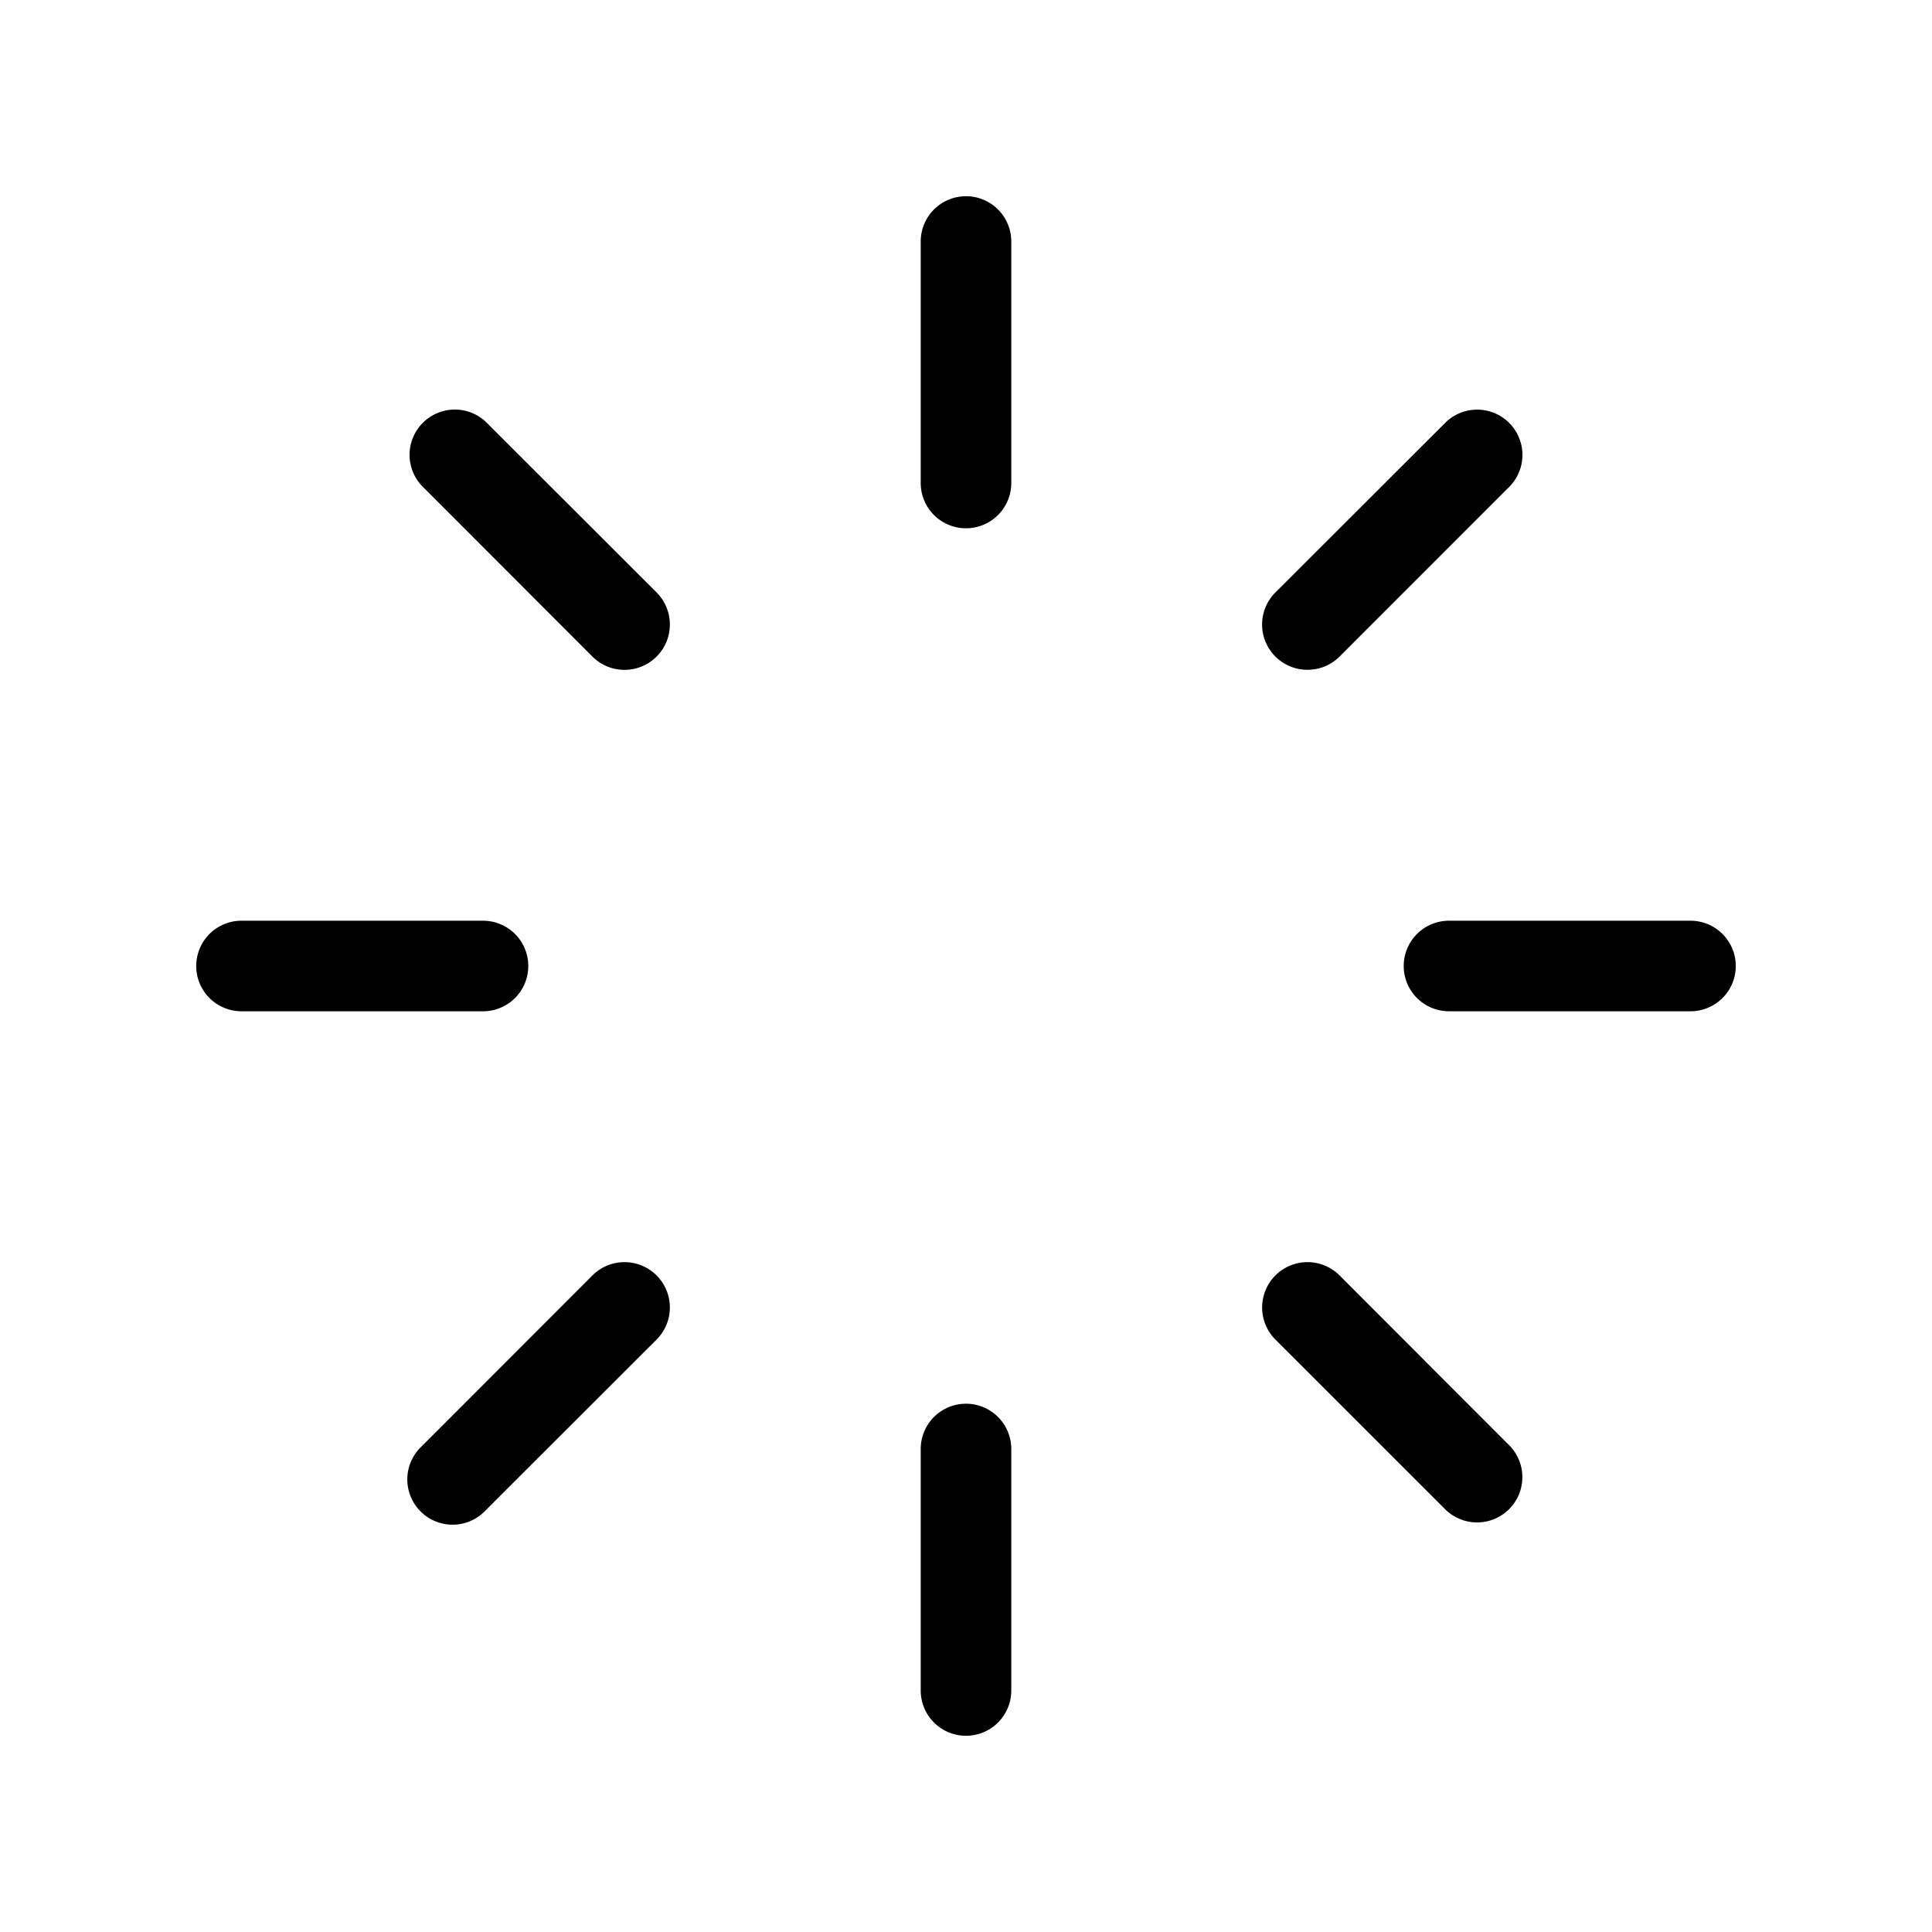
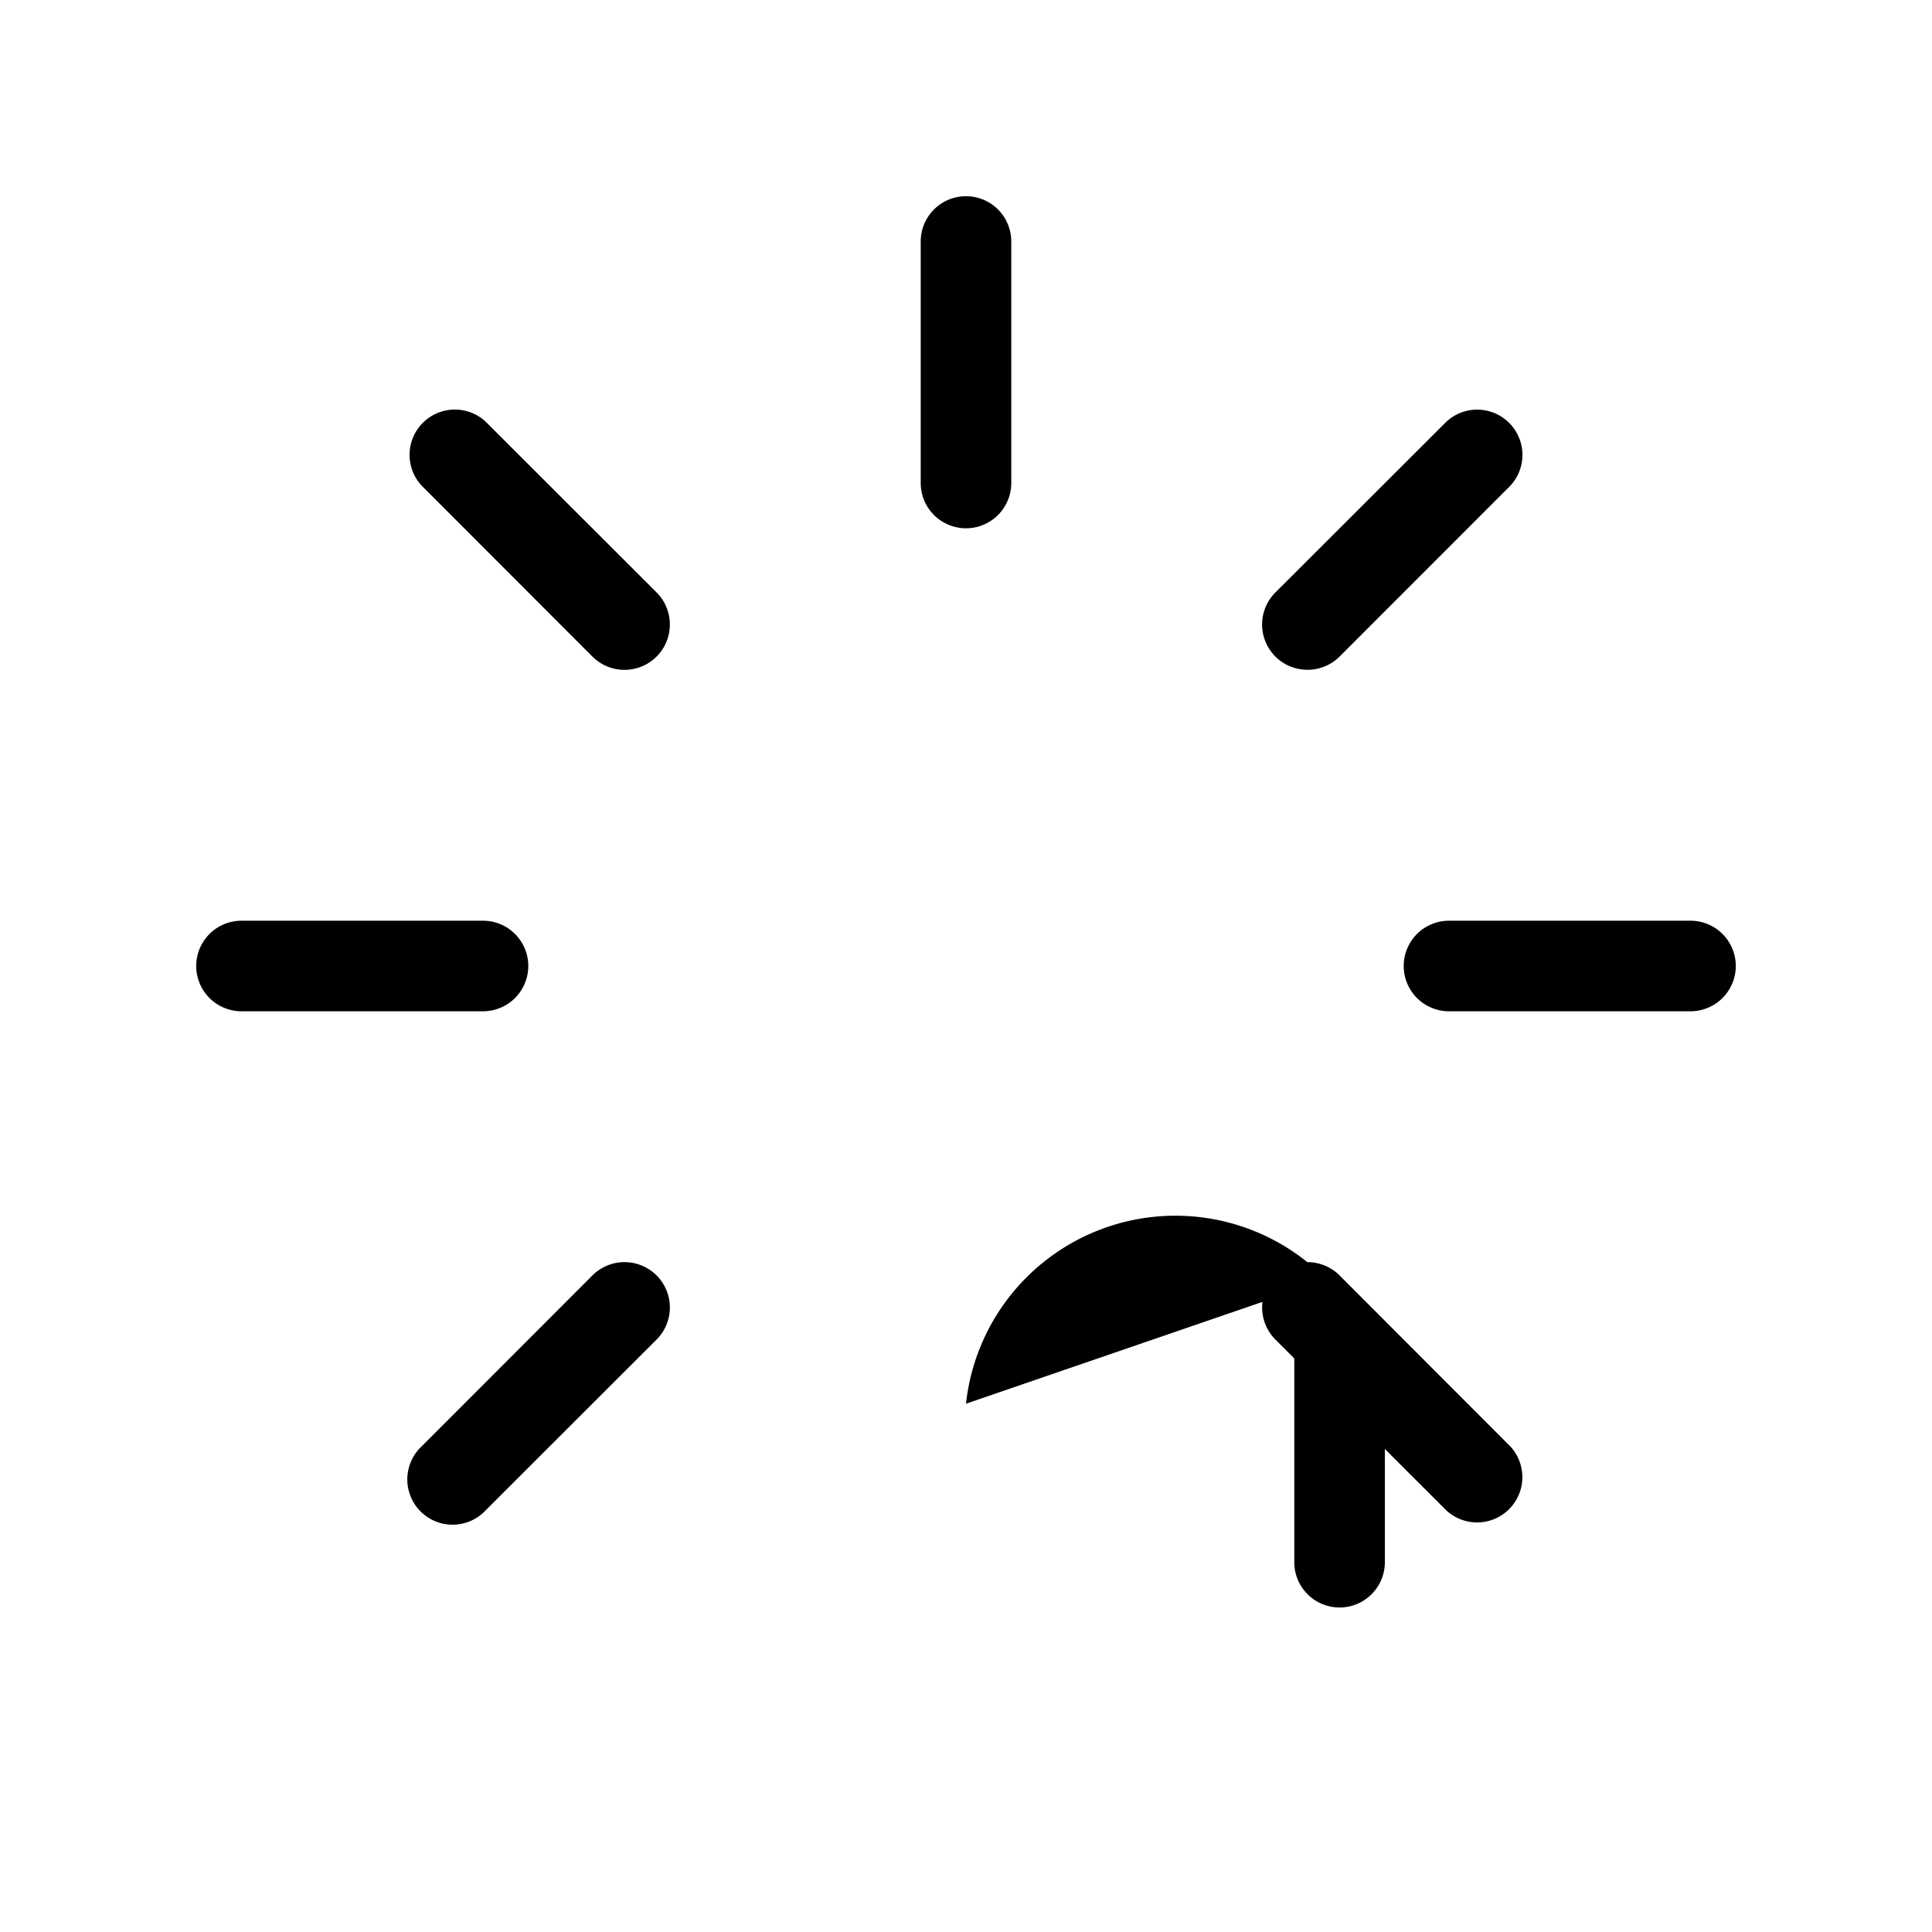
<svg xmlns="http://www.w3.org/2000/svg" width="40" height="40" fill="#000000" viewBox="0 0 256 256">
-   <path d="M134,32V64a6,6,0,0,1-12,0V32a6,6,0,0,1,12,0Zm39.25,56.75A6,6,0,0,0,177.5,87l22.62-22.63a6,6,0,0,0-8.48-8.48L169,78.5a6,6,0,0,0,4.24,10.25ZM224,122H192a6,6,0,0,0,0,12h32a6,6,0,0,0,0-12Zm-46.5,47A6,6,0,0,0,169,177.5l22.63,22.62a6,6,0,0,0,8.48-8.48ZM128,186a6,6,0,0,0-6,6v32a6,6,0,0,0,12,0V192A6,6,0,0,0,128,186ZM78.5,169,55.88,191.64a6,6,0,1,0,8.48,8.48L87,177.5A6,6,0,1,0,78.5,169ZM70,128a6,6,0,0,0-6-6H32a6,6,0,0,0,0,12H64A6,6,0,0,0,70,128ZM64.36,55.88a6,6,0,0,0-8.48,8.48L78.5,87A6,6,0,1,0,87,78.5Z" />
+   <path d="M134,32V64a6,6,0,0,1-12,0V32a6,6,0,0,1,12,0Zm39.25,56.75A6,6,0,0,0,177.5,87l22.62-22.63a6,6,0,0,0-8.48-8.48L169,78.5a6,6,0,0,0,4.24,10.25ZM224,122H192a6,6,0,0,0,0,12h32a6,6,0,0,0,0-12Zm-46.5,47A6,6,0,0,0,169,177.5l22.63,22.62a6,6,0,0,0,8.48-8.48Za6,6,0,0,0-6,6v32a6,6,0,0,0,12,0V192A6,6,0,0,0,128,186ZM78.5,169,55.88,191.64a6,6,0,1,0,8.48,8.48L87,177.5A6,6,0,1,0,78.5,169ZM70,128a6,6,0,0,0-6-6H32a6,6,0,0,0,0,12H64A6,6,0,0,0,70,128ZM64.36,55.88a6,6,0,0,0-8.48,8.48L78.5,87A6,6,0,1,0,87,78.5Z" />
</svg>